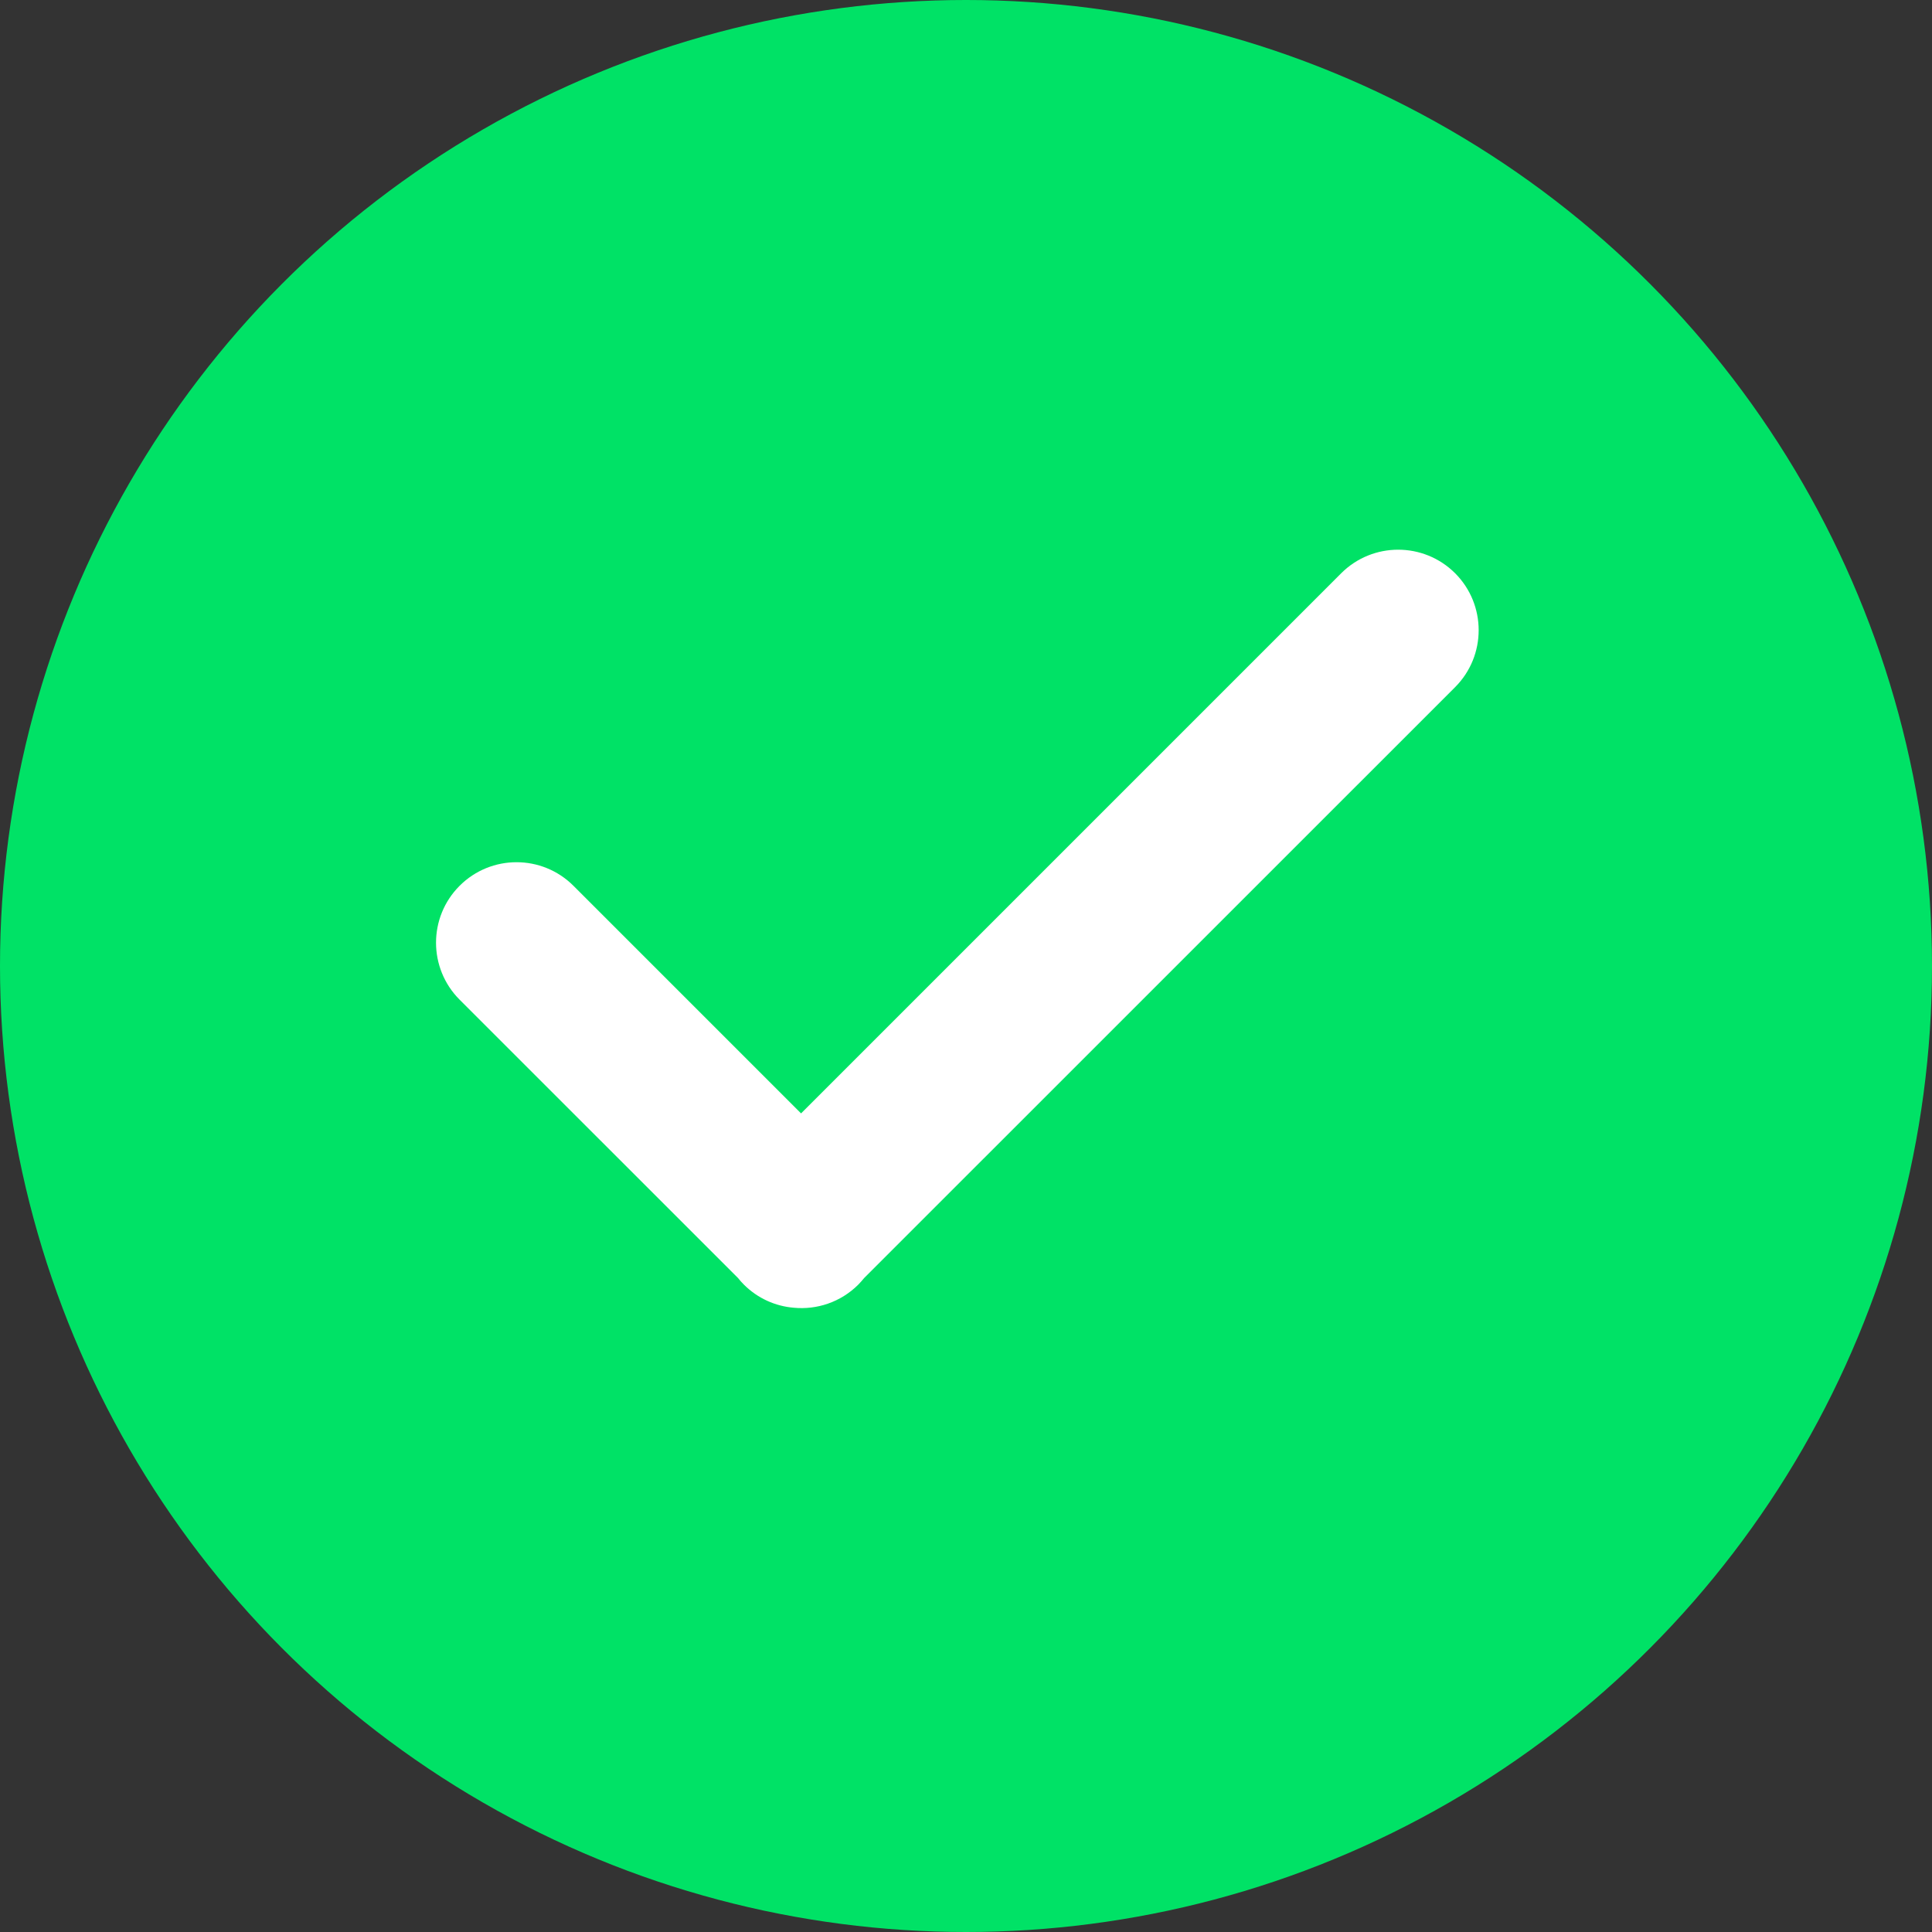
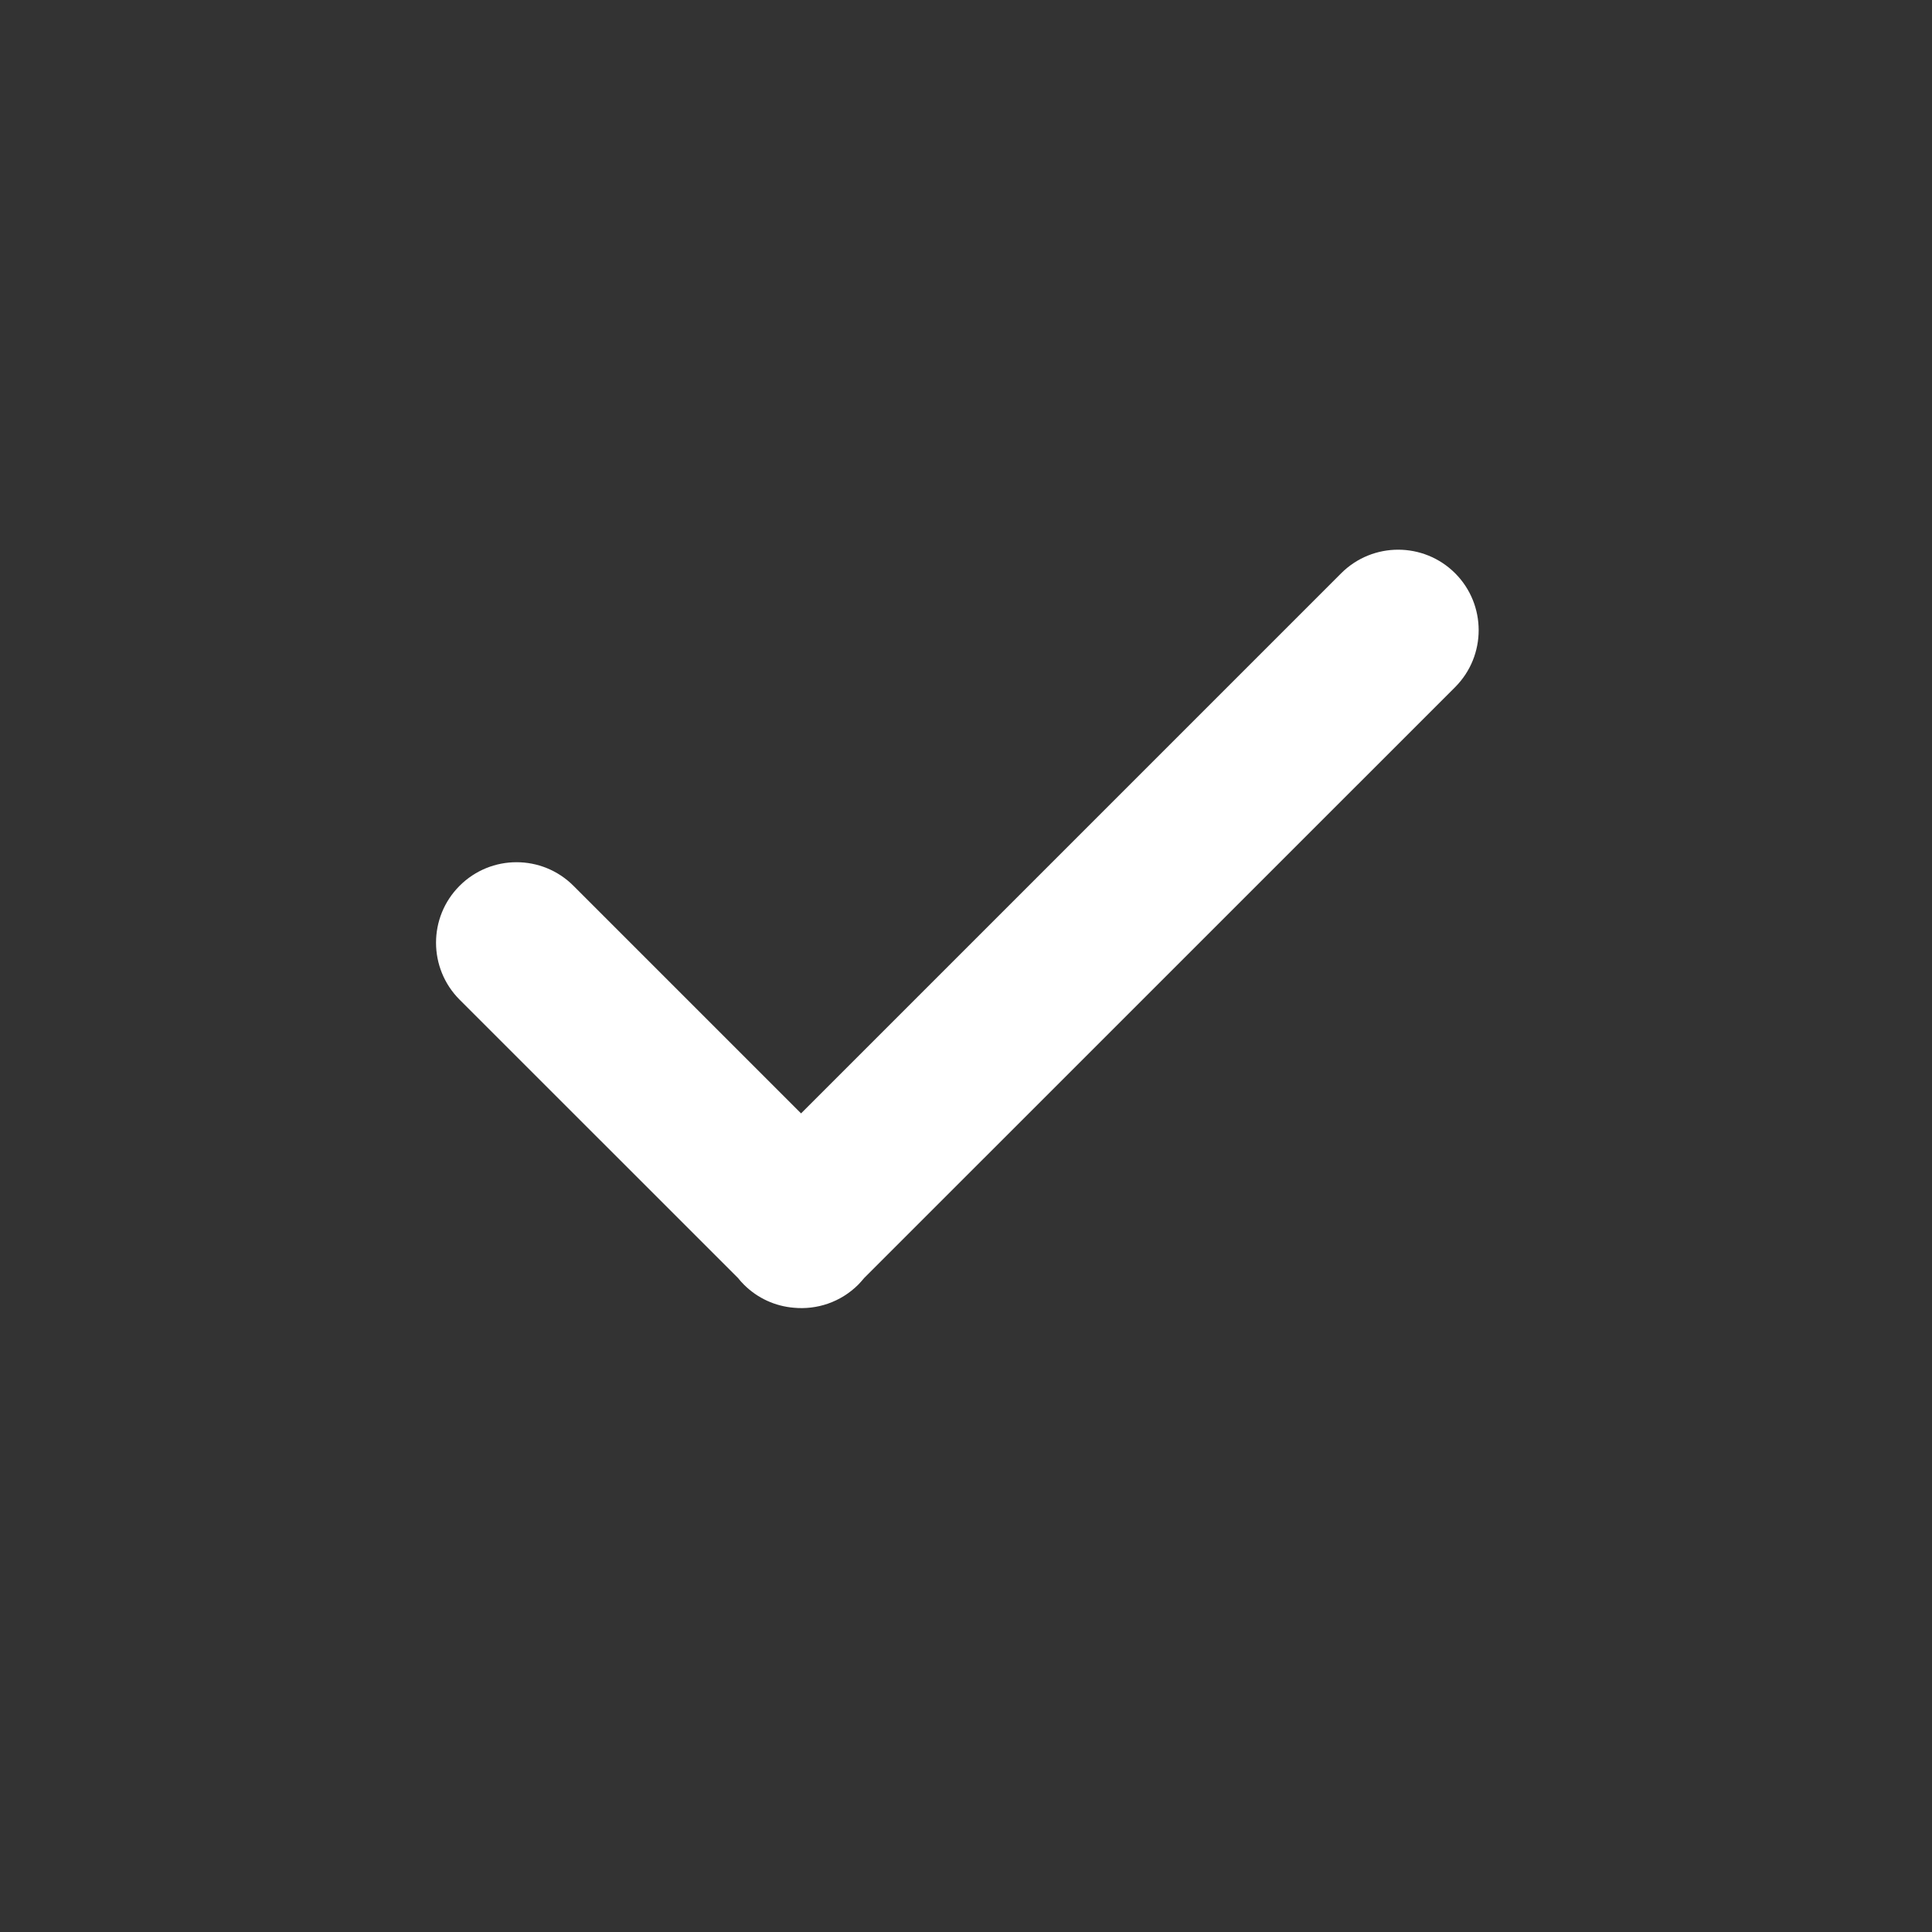
<svg xmlns="http://www.w3.org/2000/svg" width="24" height="24" viewBox="0 0 24 24" fill="none">
  <rect x="0" y="0" width="24" height="24" fill="#333333" stroke="none" />
-   <circle cx="12" cy="12" r="12" fill="#00E266" />
  <path d="M5.709 11.004C6.1 10.613 6.733 10.613 7.124 11.004L9.951 13.831L16.661 7.121C17.052 6.731 17.685 6.731 18.076 7.121C18.466 7.512 18.466 8.145 18.076 8.536L10.734 15.877C10.712 15.904 10.688 15.931 10.663 15.957C10.443 16.177 10.146 16.273 9.859 16.245C9.633 16.226 9.413 16.13 9.24 15.957C9.214 15.931 9.19 15.904 9.168 15.876L5.709 12.418C5.319 12.027 5.319 11.394 5.709 11.004Z" fill="white" />
</svg>